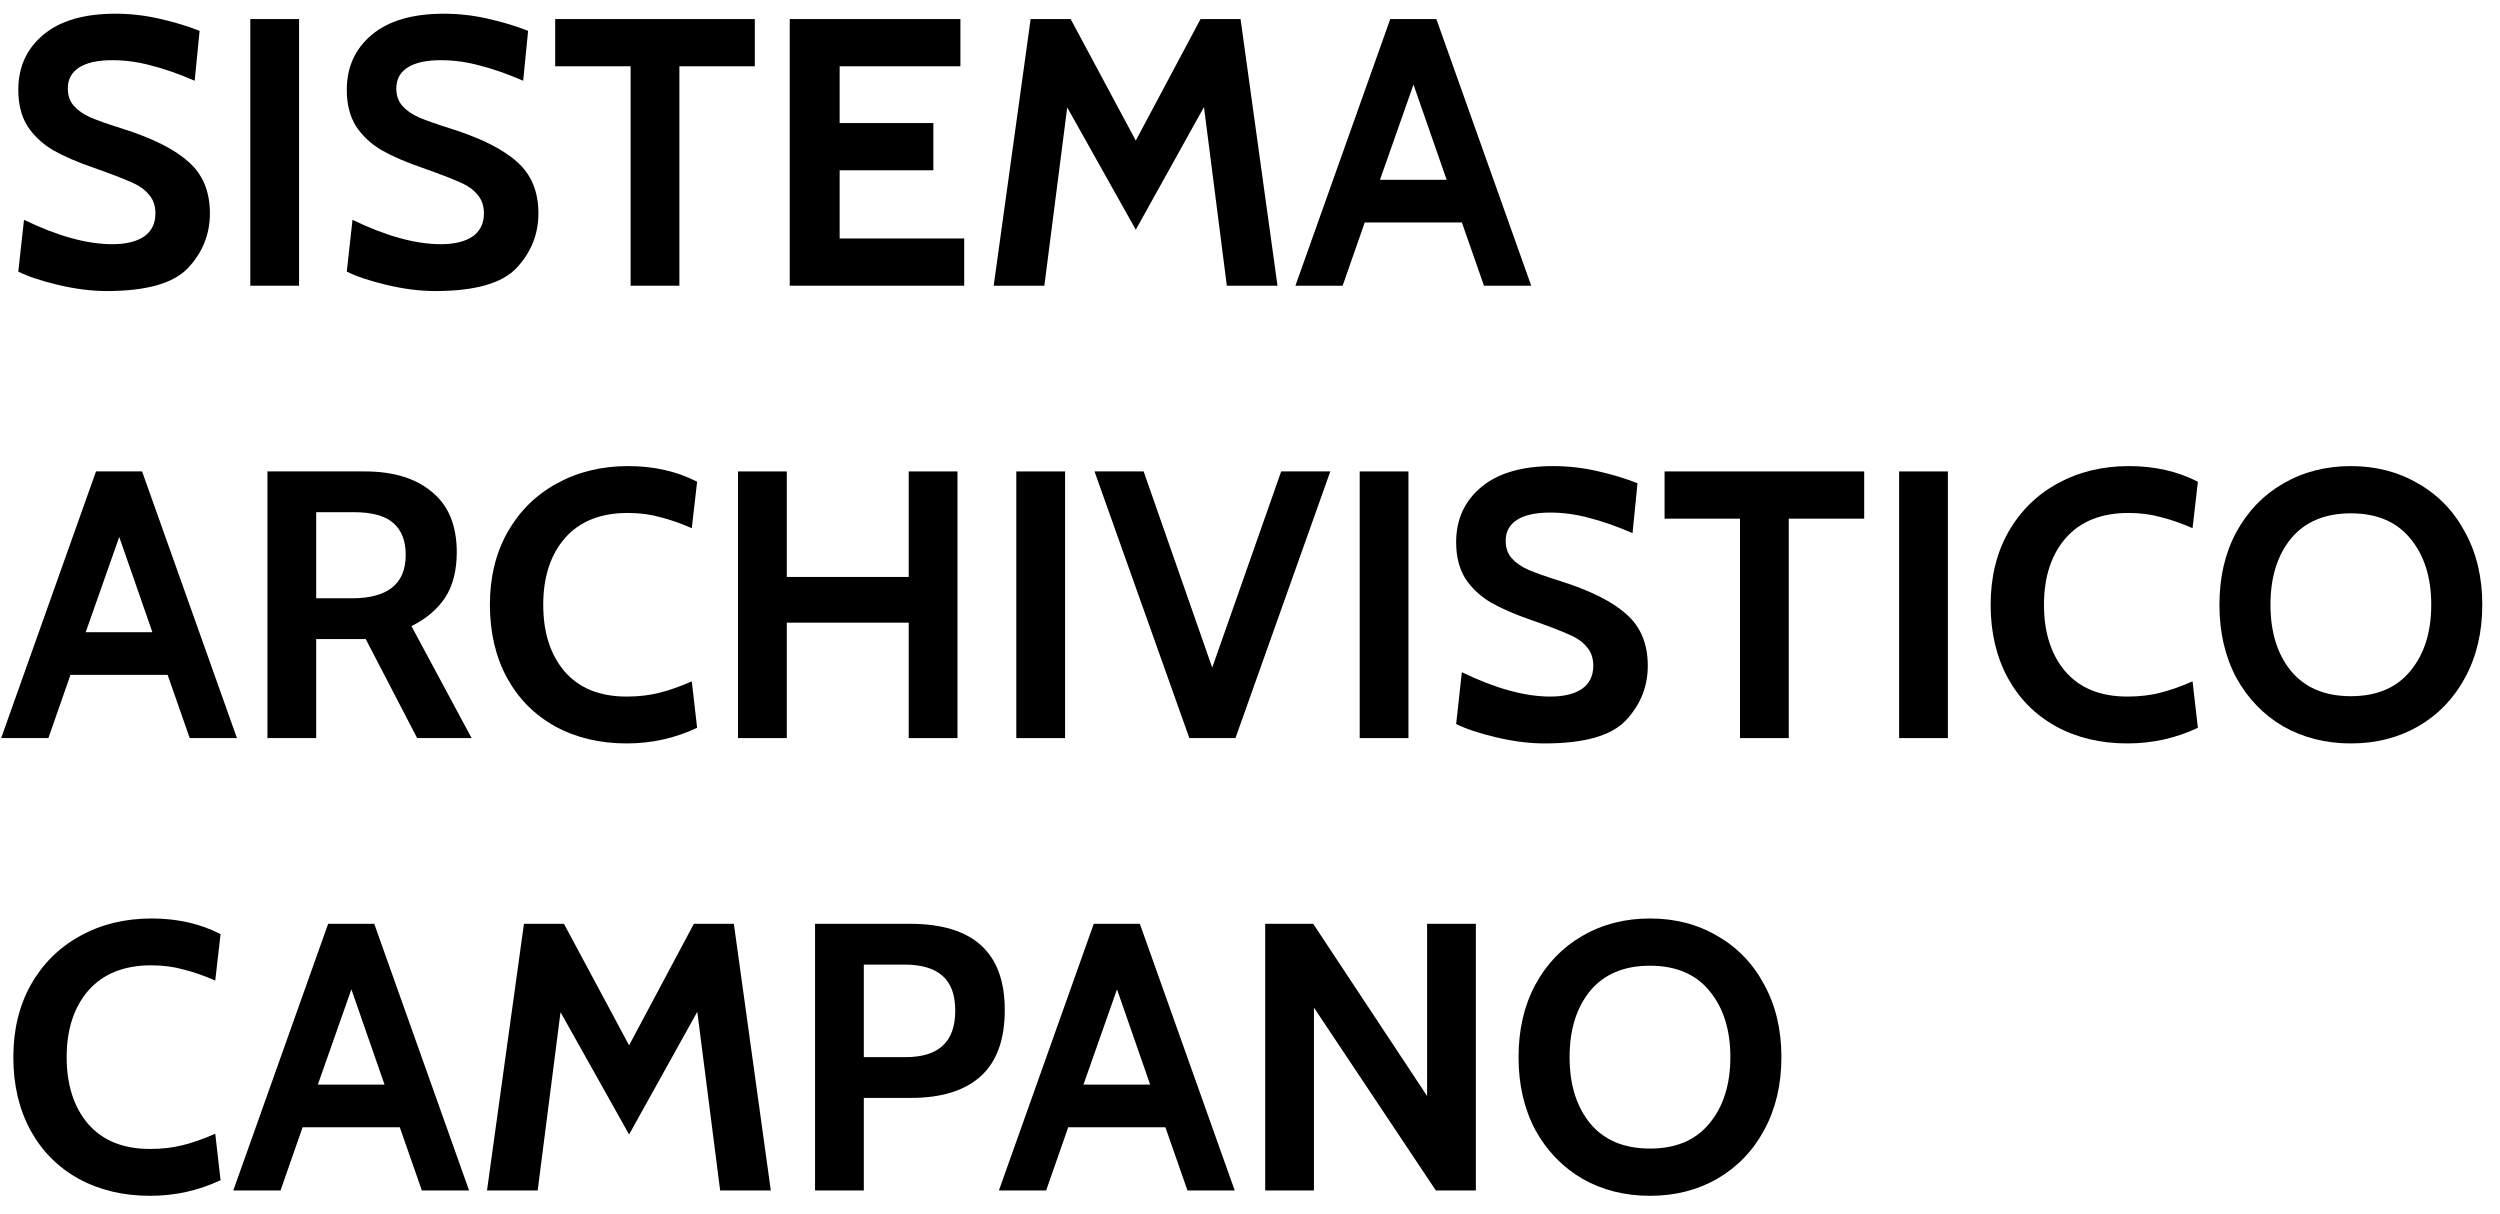
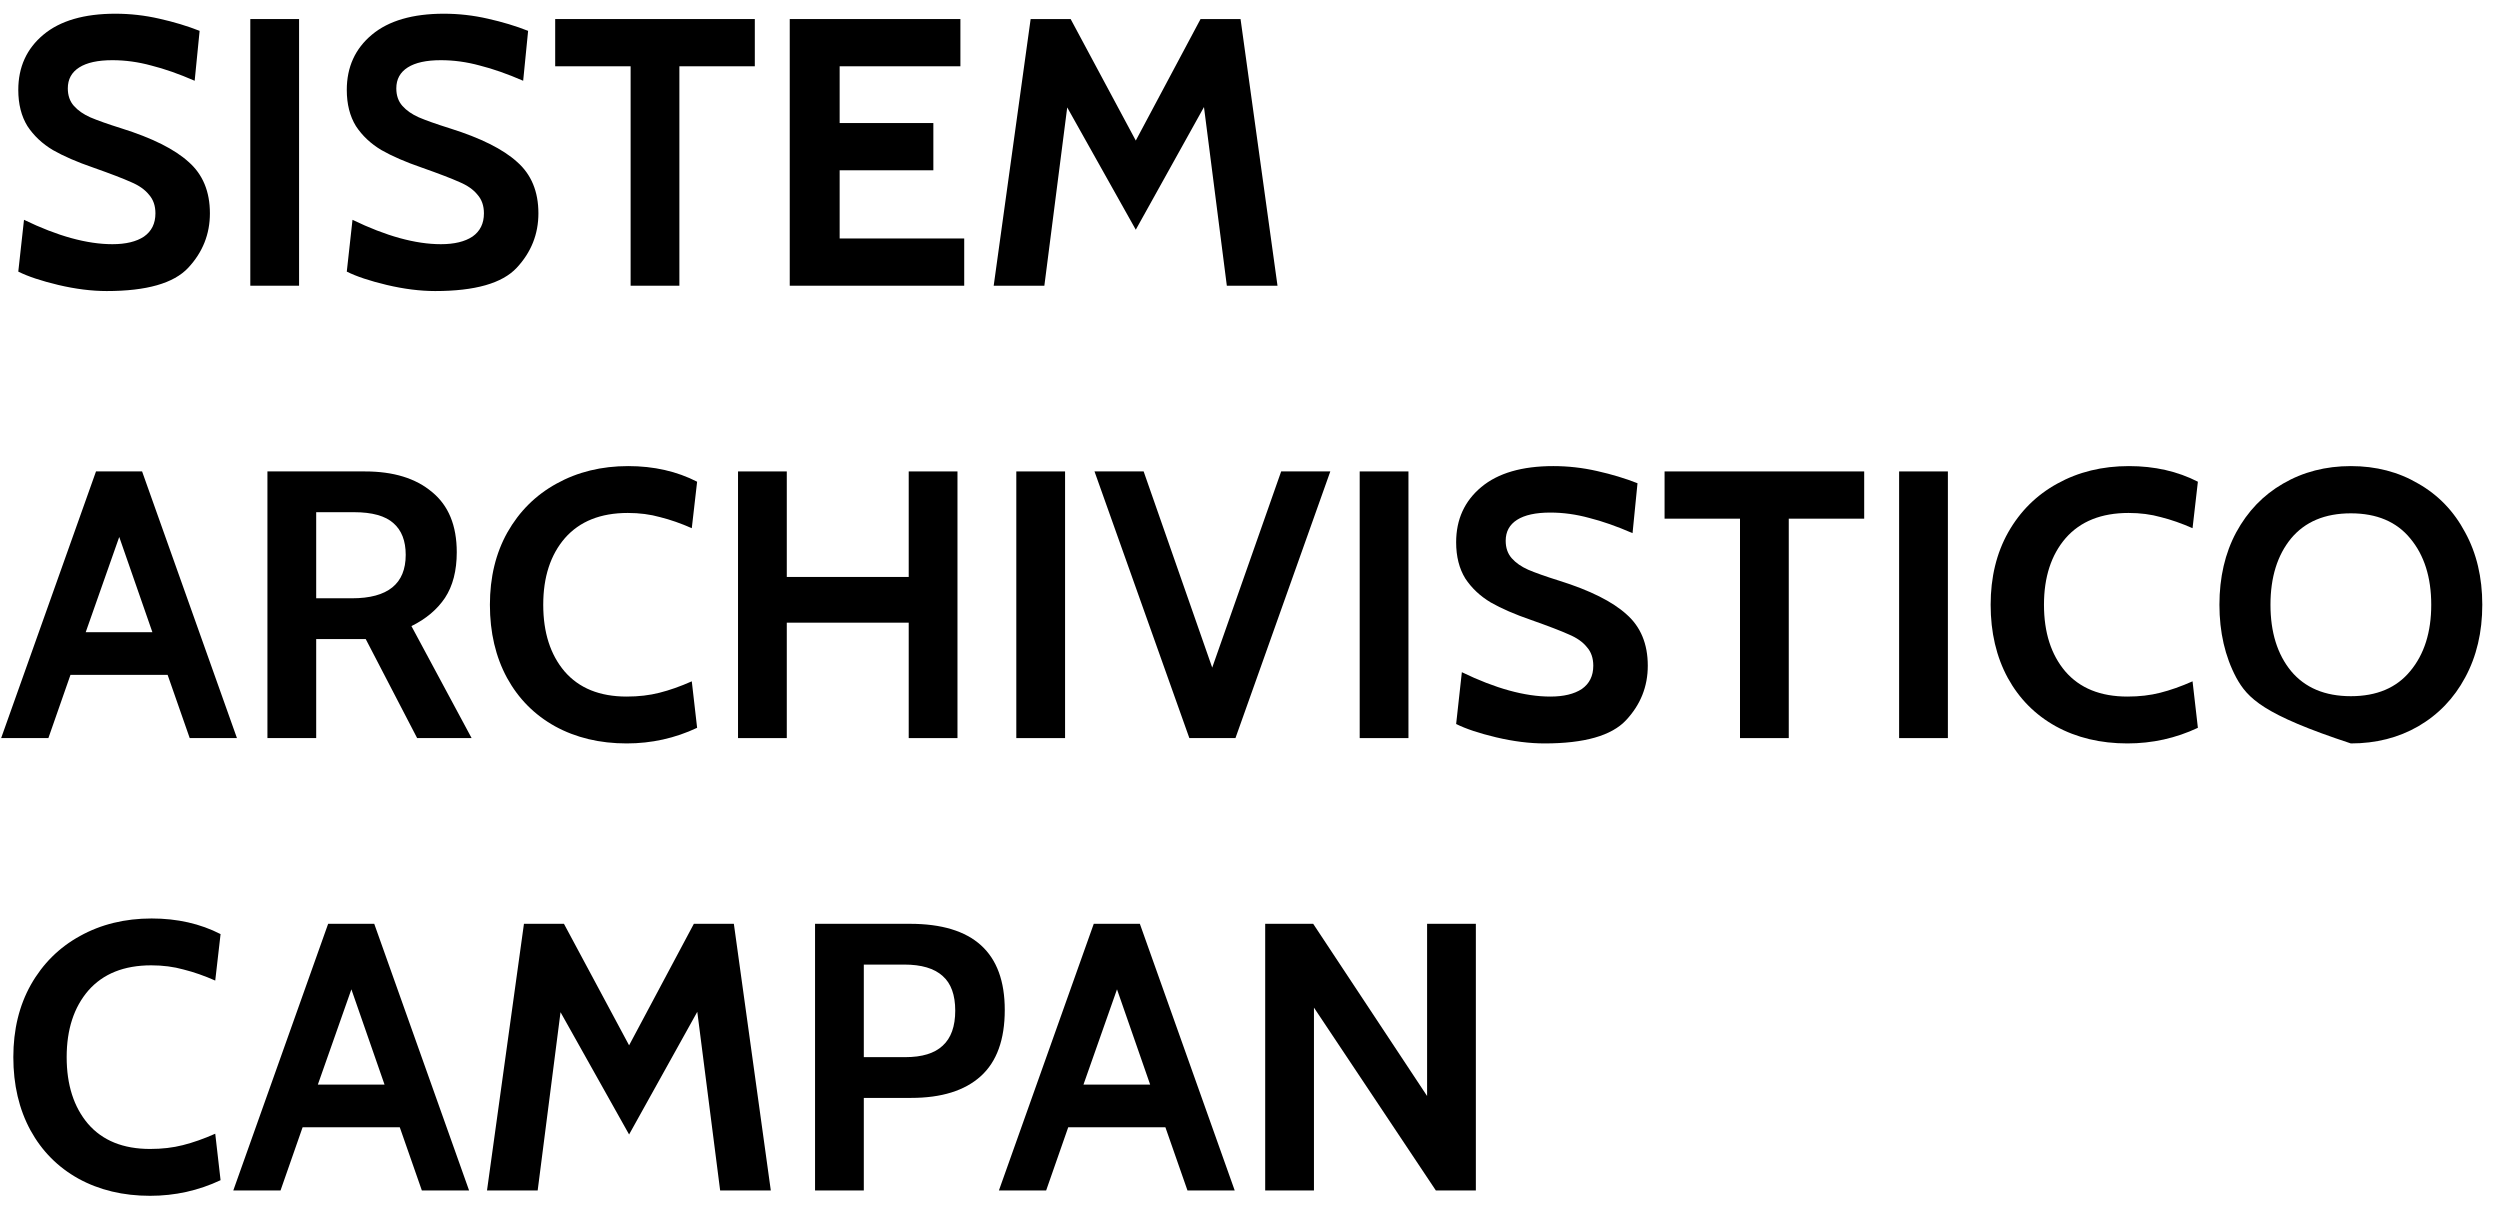
<svg xmlns="http://www.w3.org/2000/svg" width="105" height="51" viewBox="0 0 105 51" fill="none">
  <path d="M4.48 12.224C3.851 12.224 3.173 12.139 2.448 11.968C1.733 11.797 1.173 11.611 0.768 11.408L1.008 9.232C2.416 9.915 3.653 10.256 4.72 10.256C5.285 10.256 5.728 10.149 6.048 9.936C6.368 9.712 6.528 9.387 6.528 8.96C6.528 8.64 6.437 8.379 6.256 8.176C6.085 7.963 5.835 7.787 5.504 7.648C5.173 7.499 4.645 7.296 3.92 7.04C3.237 6.805 2.672 6.56 2.224 6.304C1.776 6.037 1.419 5.701 1.152 5.296C0.896 4.88 0.768 4.373 0.768 3.776C0.768 2.816 1.12 2.043 1.824 1.456C2.528 0.869 3.536 0.576 4.848 0.576C5.467 0.576 6.08 0.645 6.688 0.784C7.307 0.923 7.872 1.093 8.384 1.296L8.176 3.392C7.515 3.104 6.907 2.891 6.352 2.752C5.808 2.603 5.264 2.528 4.72 2.528C4.112 2.528 3.648 2.629 3.328 2.832C3.008 3.035 2.848 3.328 2.848 3.712C2.848 4.011 2.933 4.256 3.104 4.448C3.275 4.64 3.504 4.8 3.792 4.928C4.091 5.056 4.528 5.211 5.104 5.392C6.395 5.797 7.333 6.267 7.92 6.8C8.517 7.323 8.816 8.043 8.816 8.96C8.816 9.835 8.512 10.597 7.904 11.248C7.296 11.899 6.155 12.224 4.48 12.224Z" fill="black" />
  <path d="M10.513 0.8H12.561V12H10.513V0.8Z" fill="black" />
  <path d="M18.277 12.224C17.647 12.224 16.97 12.139 16.245 11.968C15.53 11.797 14.97 11.611 14.565 11.408L14.805 9.232C16.213 9.915 17.45 10.256 18.517 10.256C19.082 10.256 19.525 10.149 19.845 9.936C20.165 9.712 20.325 9.387 20.325 8.96C20.325 8.64 20.234 8.379 20.053 8.176C19.882 7.963 19.631 7.787 19.301 7.648C18.97 7.499 18.442 7.296 17.717 7.04C17.034 6.805 16.469 6.56 16.021 6.304C15.573 6.037 15.215 5.701 14.949 5.296C14.693 4.88 14.565 4.373 14.565 3.776C14.565 2.816 14.917 2.043 15.621 1.456C16.325 0.869 17.333 0.576 18.645 0.576C19.263 0.576 19.877 0.645 20.485 0.784C21.103 0.923 21.669 1.093 22.181 1.296L21.973 3.392C21.311 3.104 20.703 2.891 20.149 2.752C19.605 2.603 19.061 2.528 18.517 2.528C17.909 2.528 17.445 2.629 17.125 2.832C16.805 3.035 16.645 3.328 16.645 3.712C16.645 4.011 16.73 4.256 16.901 4.448C17.071 4.64 17.301 4.8 17.589 4.928C17.887 5.056 18.325 5.211 18.901 5.392C20.191 5.797 21.13 6.267 21.717 6.8C22.314 7.323 22.613 8.043 22.613 8.96C22.613 9.835 22.309 10.597 21.701 11.248C21.093 11.899 19.951 12.224 18.277 12.224Z" fill="black" />
  <path d="M26.486 2.784H23.318V0.8H31.702V2.784H28.534V12H26.486V2.784Z" fill="black" />
  <path d="M33.169 0.8H40.337V2.784H35.265V5.168H39.201V7.152H35.265V10.016H40.497V12H33.169V0.8Z" fill="black" />
  <path d="M51.527 12L50.567 4.496L47.703 9.648L44.823 4.512L43.863 12H41.735L43.287 0.8H44.967L47.703 5.904L50.423 0.8H52.103L53.655 12H51.527Z" fill="black" />
-   <path d="M61.399 9.344H57.319L56.391 12H54.407L58.391 0.8H60.327L64.311 12H62.327L61.399 9.344ZM60.759 7.552L59.367 3.552L57.959 7.552H60.759Z" fill="black" />
  <path d="M7.04 28.344H2.96L2.032 31H0.048L4.032 19.8H5.968L9.952 31H7.968L7.04 28.344ZM6.4 26.552L5.008 22.552L3.6 26.552H6.4Z" fill="black" />
  <path d="M11.232 19.8H15.328C16.523 19.8 17.461 20.088 18.144 20.664C18.837 21.229 19.184 22.072 19.184 23.192C19.184 23.971 19.018 24.611 18.688 25.112C18.357 25.603 17.888 25.997 17.28 26.296L19.808 31H17.52L15.36 26.84H15.28H13.28V31H11.232V19.8ZM14.784 25.128C16.288 25.128 17.04 24.52 17.04 23.304C17.04 22.717 16.869 22.275 16.528 21.976C16.186 21.667 15.632 21.512 14.864 21.512H13.28V25.128H14.784Z" fill="black" />
  <path d="M26.32 31.224C25.189 31.224 24.186 30.984 23.311 30.504C22.448 30.024 21.776 29.347 21.296 28.472C20.816 27.587 20.576 26.563 20.576 25.4C20.576 24.248 20.821 23.235 21.311 22.36C21.813 21.475 22.501 20.792 23.375 20.312C24.261 19.821 25.264 19.576 26.384 19.576C27.461 19.576 28.426 19.795 29.279 20.232L29.055 22.184C28.597 21.981 28.154 21.827 27.727 21.72C27.311 21.603 26.858 21.544 26.367 21.544C25.226 21.544 24.346 21.896 23.727 22.6C23.119 23.304 22.816 24.237 22.816 25.4C22.816 26.563 23.114 27.496 23.712 28.2C24.32 28.904 25.189 29.256 26.32 29.256C26.821 29.256 27.279 29.203 27.695 29.096C28.122 28.989 28.576 28.829 29.055 28.616L29.279 30.568C28.352 31.005 27.365 31.224 26.32 31.224Z" fill="black" />
  <path d="M30.997 19.8H33.045V24.232H38.166V19.8H40.214V31H38.166V26.152H33.045V31H30.997V19.8Z" fill="black" />
  <path d="M42.685 19.8H44.733V31H42.685V19.8Z" fill="black" />
  <path d="M55.873 19.8L51.889 31H49.953L45.969 19.8H48.033L50.913 28.04L53.809 19.8H55.873Z" fill="black" />
  <path d="M57.107 19.8H59.155V31H57.107V19.8Z" fill="black" />
  <path d="M64.871 31.224C64.241 31.224 63.564 31.139 62.839 30.968C62.124 30.797 61.564 30.611 61.158 30.408L61.398 28.232C62.806 28.915 64.044 29.256 65.111 29.256C65.676 29.256 66.118 29.149 66.439 28.936C66.758 28.712 66.918 28.387 66.918 27.96C66.918 27.64 66.828 27.379 66.647 27.176C66.476 26.963 66.225 26.787 65.894 26.648C65.564 26.499 65.036 26.296 64.311 26.04C63.628 25.805 63.062 25.56 62.614 25.304C62.166 25.037 61.809 24.701 61.542 24.296C61.286 23.88 61.158 23.373 61.158 22.776C61.158 21.816 61.511 21.043 62.215 20.456C62.919 19.869 63.926 19.576 65.239 19.576C65.857 19.576 66.471 19.645 67.079 19.784C67.697 19.923 68.263 20.093 68.775 20.296L68.567 22.392C67.905 22.104 67.297 21.891 66.743 21.752C66.198 21.603 65.654 21.528 65.111 21.528C64.502 21.528 64.038 21.629 63.718 21.832C63.398 22.035 63.239 22.328 63.239 22.712C63.239 23.011 63.324 23.256 63.495 23.448C63.665 23.64 63.895 23.8 64.183 23.928C64.481 24.056 64.918 24.211 65.495 24.392C66.785 24.797 67.724 25.267 68.311 25.8C68.908 26.323 69.207 27.043 69.207 27.96C69.207 28.835 68.903 29.597 68.294 30.248C67.686 30.899 66.545 31.224 64.871 31.224Z" fill="black" />
  <path d="M73.08 21.784H69.912V19.8H78.296V21.784H75.128V31H73.08V21.784Z" fill="black" />
  <path d="M79.763 19.8H81.811V31H79.763V19.8Z" fill="black" />
  <path d="M89.351 31.224C88.22 31.224 87.217 30.984 86.343 30.504C85.479 30.024 84.807 29.347 84.327 28.472C83.847 27.587 83.607 26.563 83.607 25.4C83.607 24.248 83.852 23.235 84.343 22.36C84.844 21.475 85.532 20.792 86.407 20.312C87.292 19.821 88.295 19.576 89.415 19.576C90.492 19.576 91.457 19.795 92.311 20.232L92.087 22.184C91.628 21.981 91.185 21.827 90.759 21.72C90.343 21.603 89.889 21.544 89.399 21.544C88.257 21.544 87.377 21.896 86.759 22.6C86.151 23.304 85.847 24.237 85.847 25.4C85.847 26.563 86.145 27.496 86.743 28.2C87.351 28.904 88.22 29.256 89.351 29.256C89.852 29.256 90.311 29.203 90.727 29.096C91.153 28.989 91.607 28.829 92.087 28.616L92.311 30.568C91.383 31.005 90.396 31.224 89.351 31.224Z" fill="black" />
-   <path d="M98.736 31.224C97.68 31.224 96.731 30.984 95.888 30.504C95.056 30.013 94.4 29.331 93.92 28.456C93.451 27.571 93.216 26.552 93.216 25.4C93.216 24.248 93.451 23.235 93.92 22.36C94.4 21.475 95.056 20.792 95.888 20.312C96.731 19.821 97.68 19.576 98.736 19.576C99.792 19.576 100.736 19.821 101.568 20.312C102.411 20.792 103.067 21.475 103.536 22.36C104.016 23.235 104.256 24.248 104.256 25.4C104.256 26.552 104.016 27.571 103.536 28.456C103.067 29.331 102.411 30.013 101.568 30.504C100.736 30.984 99.792 31.224 98.736 31.224ZM98.736 29.24C99.824 29.24 100.656 28.888 101.232 28.184C101.819 27.48 102.112 26.552 102.112 25.4C102.112 24.248 101.819 23.32 101.232 22.616C100.656 21.912 99.824 21.56 98.736 21.56C97.648 21.56 96.811 21.912 96.224 22.616C95.648 23.32 95.36 24.248 95.36 25.4C95.36 26.552 95.648 27.48 96.224 28.184C96.811 28.888 97.648 29.24 98.736 29.24Z" fill="black" />
+   <path d="M98.736 31.224C95.056 30.013 94.4 29.331 93.92 28.456C93.451 27.571 93.216 26.552 93.216 25.4C93.216 24.248 93.451 23.235 93.92 22.36C94.4 21.475 95.056 20.792 95.888 20.312C96.731 19.821 97.68 19.576 98.736 19.576C99.792 19.576 100.736 19.821 101.568 20.312C102.411 20.792 103.067 21.475 103.536 22.36C104.016 23.235 104.256 24.248 104.256 25.4C104.256 26.552 104.016 27.571 103.536 28.456C103.067 29.331 102.411 30.013 101.568 30.504C100.736 30.984 99.792 31.224 98.736 31.224ZM98.736 29.24C99.824 29.24 100.656 28.888 101.232 28.184C101.819 27.48 102.112 26.552 102.112 25.4C102.112 24.248 101.819 23.32 101.232 22.616C100.656 21.912 99.824 21.56 98.736 21.56C97.648 21.56 96.811 21.912 96.224 22.616C95.648 23.32 95.36 24.248 95.36 25.4C95.36 26.552 95.648 27.48 96.224 28.184C96.811 28.888 97.648 29.24 98.736 29.24Z" fill="black" />
  <path d="M6.304 50.224C5.173 50.224 4.171 49.984 3.296 49.504C2.432 49.024 1.76 48.347 1.28 47.472C0.8 46.587 0.56 45.563 0.56 44.4C0.56 43.248 0.805 42.235 1.296 41.36C1.797 40.475 2.485 39.792 3.36 39.312C4.245 38.821 5.248 38.576 6.368 38.576C7.445 38.576 8.411 38.795 9.264 39.232L9.04 41.184C8.581 40.981 8.139 40.827 7.712 40.72C7.296 40.603 6.843 40.544 6.352 40.544C5.211 40.544 4.331 40.896 3.712 41.6C3.104 42.304 2.8 43.237 2.8 44.4C2.8 45.563 3.099 46.496 3.696 47.2C4.304 47.904 5.173 48.256 6.304 48.256C6.805 48.256 7.264 48.203 7.68 48.096C8.107 47.989 8.56 47.829 9.04 47.616L9.264 49.568C8.336 50.005 7.349 50.224 6.304 50.224Z" fill="black" />
  <path d="M16.79 47.344H12.71L11.782 50H9.798L13.782 38.8H15.718L19.702 50H17.718L16.79 47.344ZM16.15 45.552L14.758 41.552L13.35 45.552H16.15Z" fill="black" />
  <path d="M30.246 50L29.286 42.496L26.422 47.648L23.542 42.512L22.582 50H20.454L22.006 38.8H23.686L26.422 43.904L29.142 38.8H30.822L32.374 50H30.246Z" fill="black" />
  <path d="M34.232 38.8H38.216C40.872 38.8 42.2 40.005 42.2 42.416C42.2 43.664 41.864 44.592 41.192 45.2C40.52 45.808 39.544 46.112 38.264 46.112H36.28V50H34.232V38.8ZM38.024 44.4C38.728 44.4 39.251 44.24 39.592 43.92C39.944 43.6 40.12 43.109 40.12 42.448C40.12 41.787 39.944 41.301 39.592 40.992C39.24 40.672 38.701 40.512 37.976 40.512H36.28V44.4H38.024Z" fill="black" />
  <path d="M48.946 47.344H44.866L43.938 50H41.954L45.938 38.8H47.874L51.858 50H49.874L48.946 47.344ZM48.306 45.552L46.914 41.552L45.506 45.552H48.306Z" fill="black" />
  <path d="M53.138 38.8H55.154L59.938 46.032V38.8H61.986V50H60.306L55.186 42.32V50H53.138V38.8Z" fill="black" />
-   <path d="M69.299 50.224C68.243 50.224 67.293 49.984 66.451 49.504C65.619 49.013 64.963 48.331 64.483 47.456C64.013 46.571 63.779 45.552 63.779 44.4C63.779 43.248 64.013 42.235 64.483 41.36C64.963 40.475 65.619 39.792 66.451 39.312C67.293 38.821 68.243 38.576 69.299 38.576C70.355 38.576 71.299 38.821 72.131 39.312C72.973 39.792 73.629 40.475 74.099 41.36C74.579 42.235 74.819 43.248 74.819 44.4C74.819 45.552 74.579 46.571 74.099 47.456C73.629 48.331 72.973 49.013 72.131 49.504C71.299 49.984 70.355 50.224 69.299 50.224ZM69.299 48.24C70.387 48.24 71.219 47.888 71.795 47.184C72.381 46.48 72.675 45.552 72.675 44.4C72.675 43.248 72.381 42.32 71.795 41.616C71.219 40.912 70.387 40.56 69.299 40.56C68.211 40.56 67.373 40.912 66.787 41.616C66.211 42.32 65.923 43.248 65.923 44.4C65.923 45.552 66.211 46.48 66.787 47.184C67.373 47.888 68.211 48.24 69.299 48.24Z" fill="black" />
</svg>